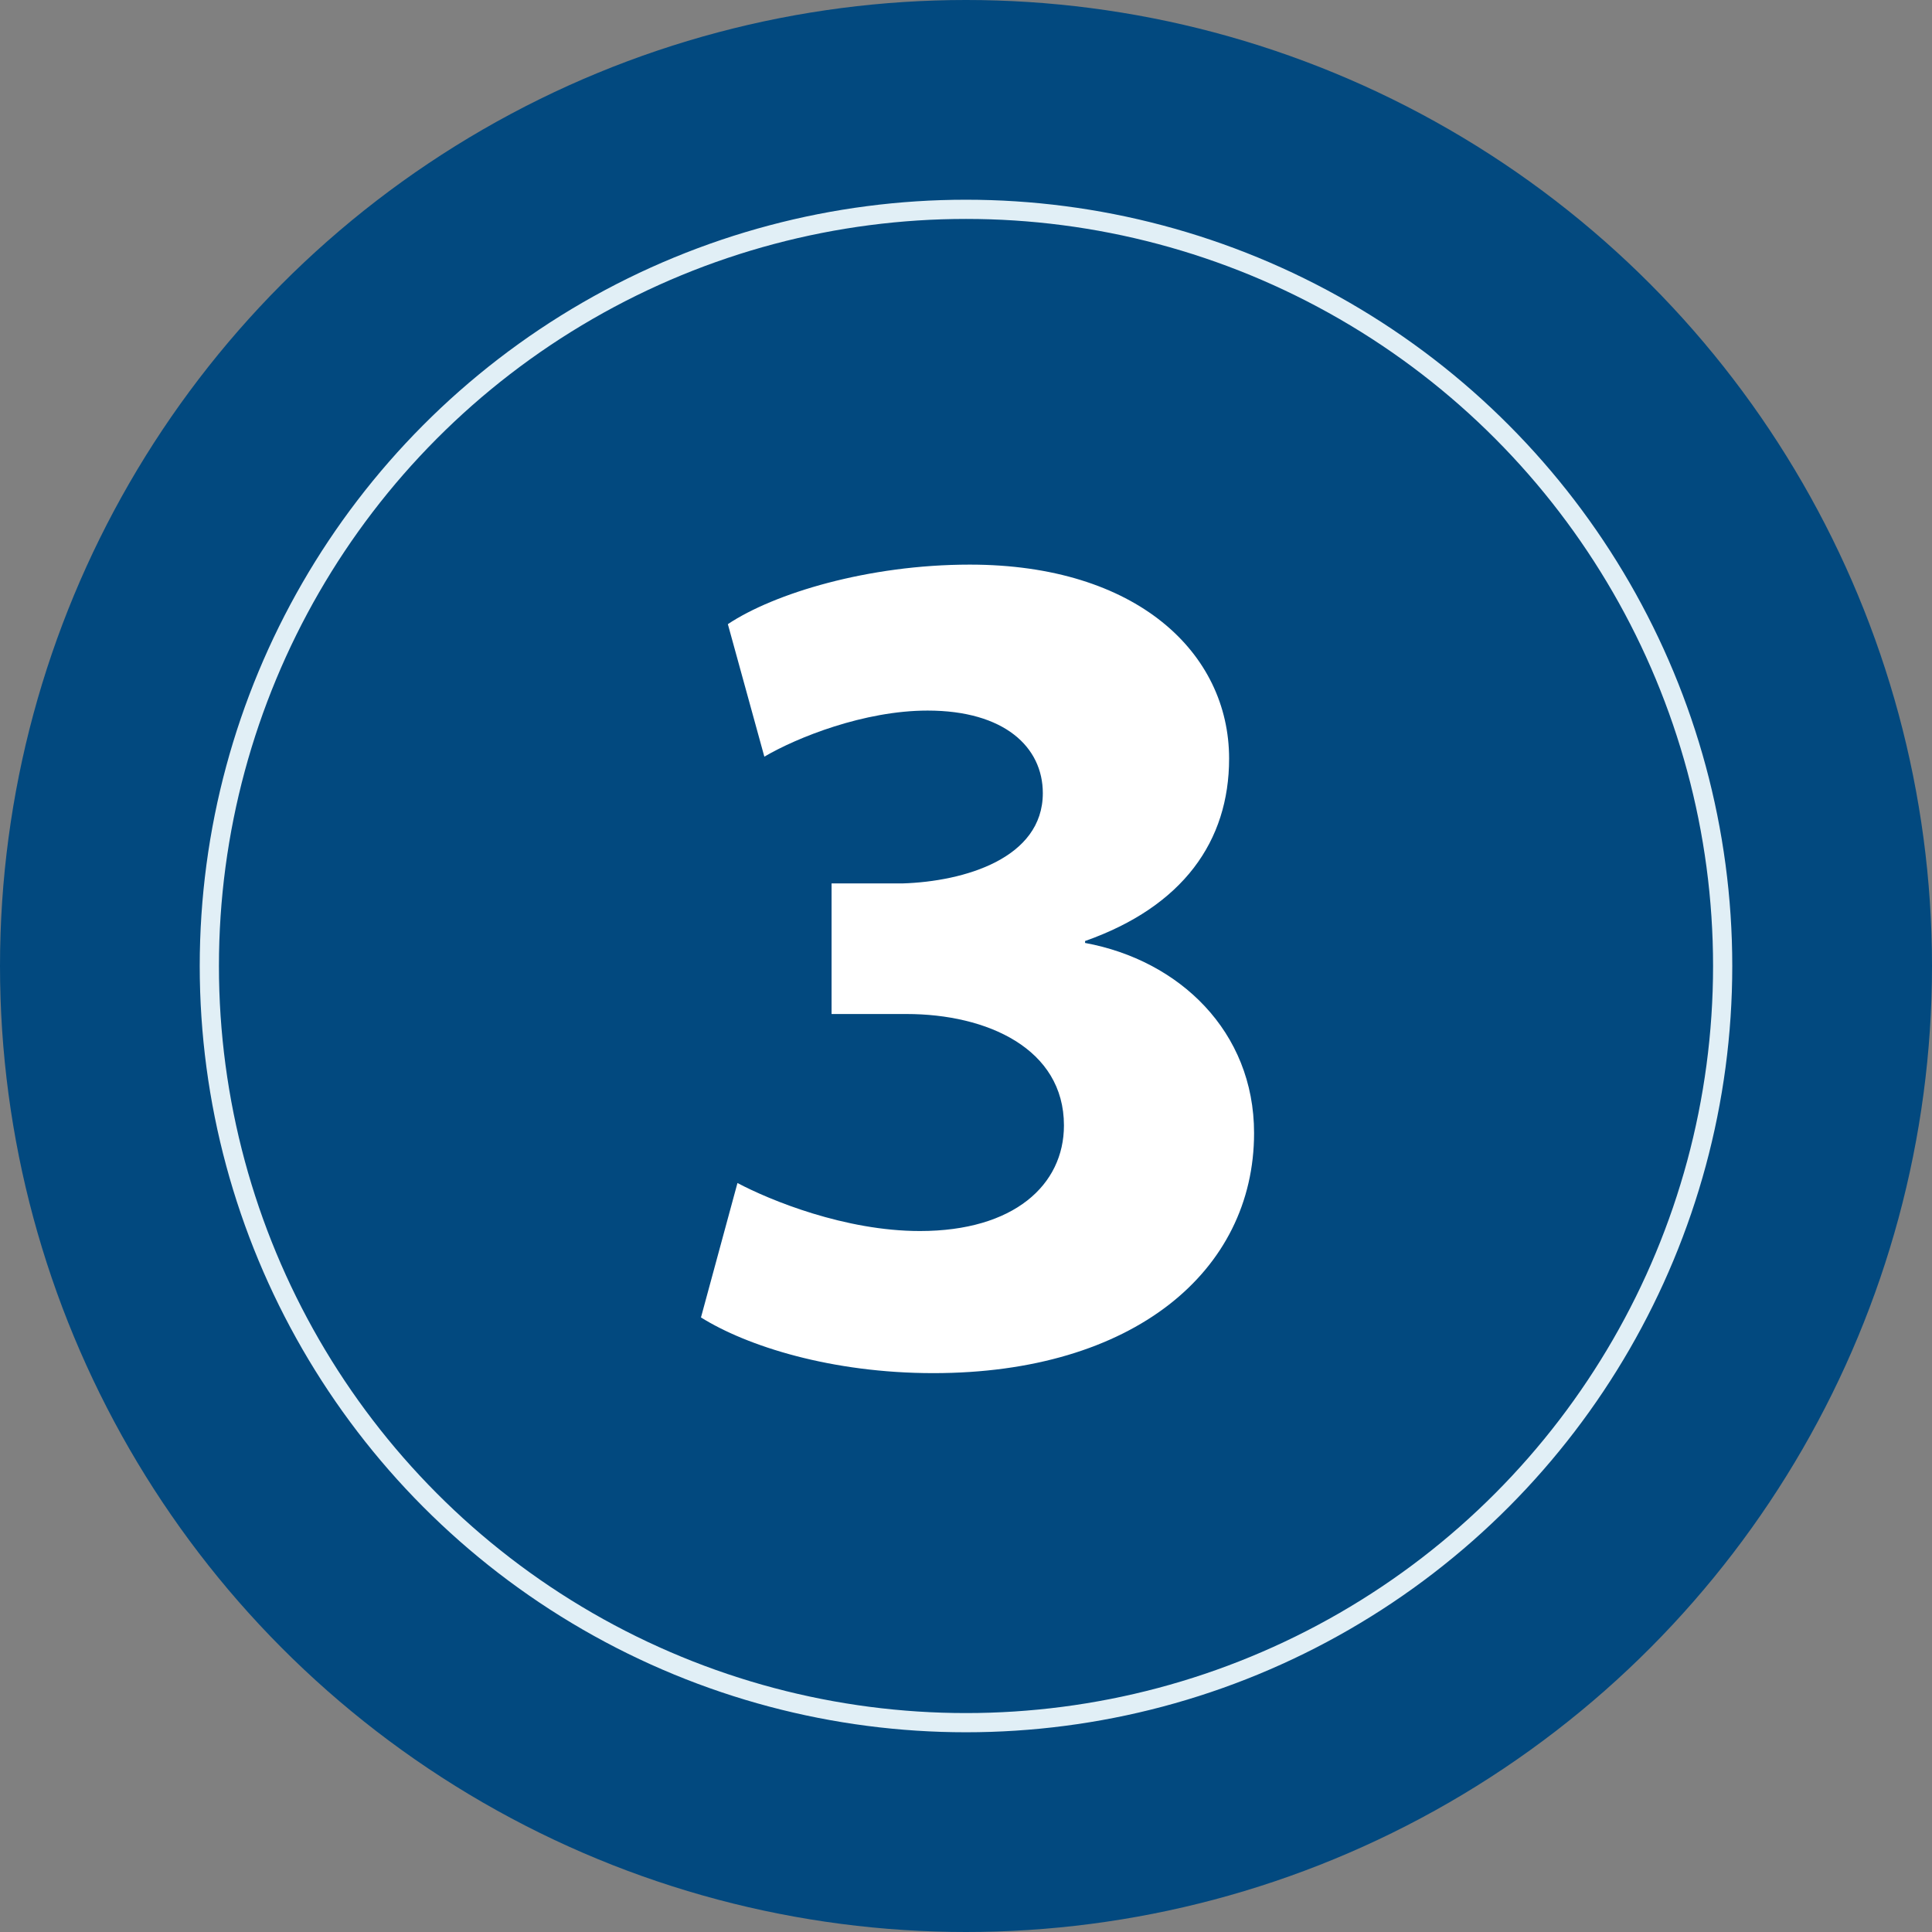
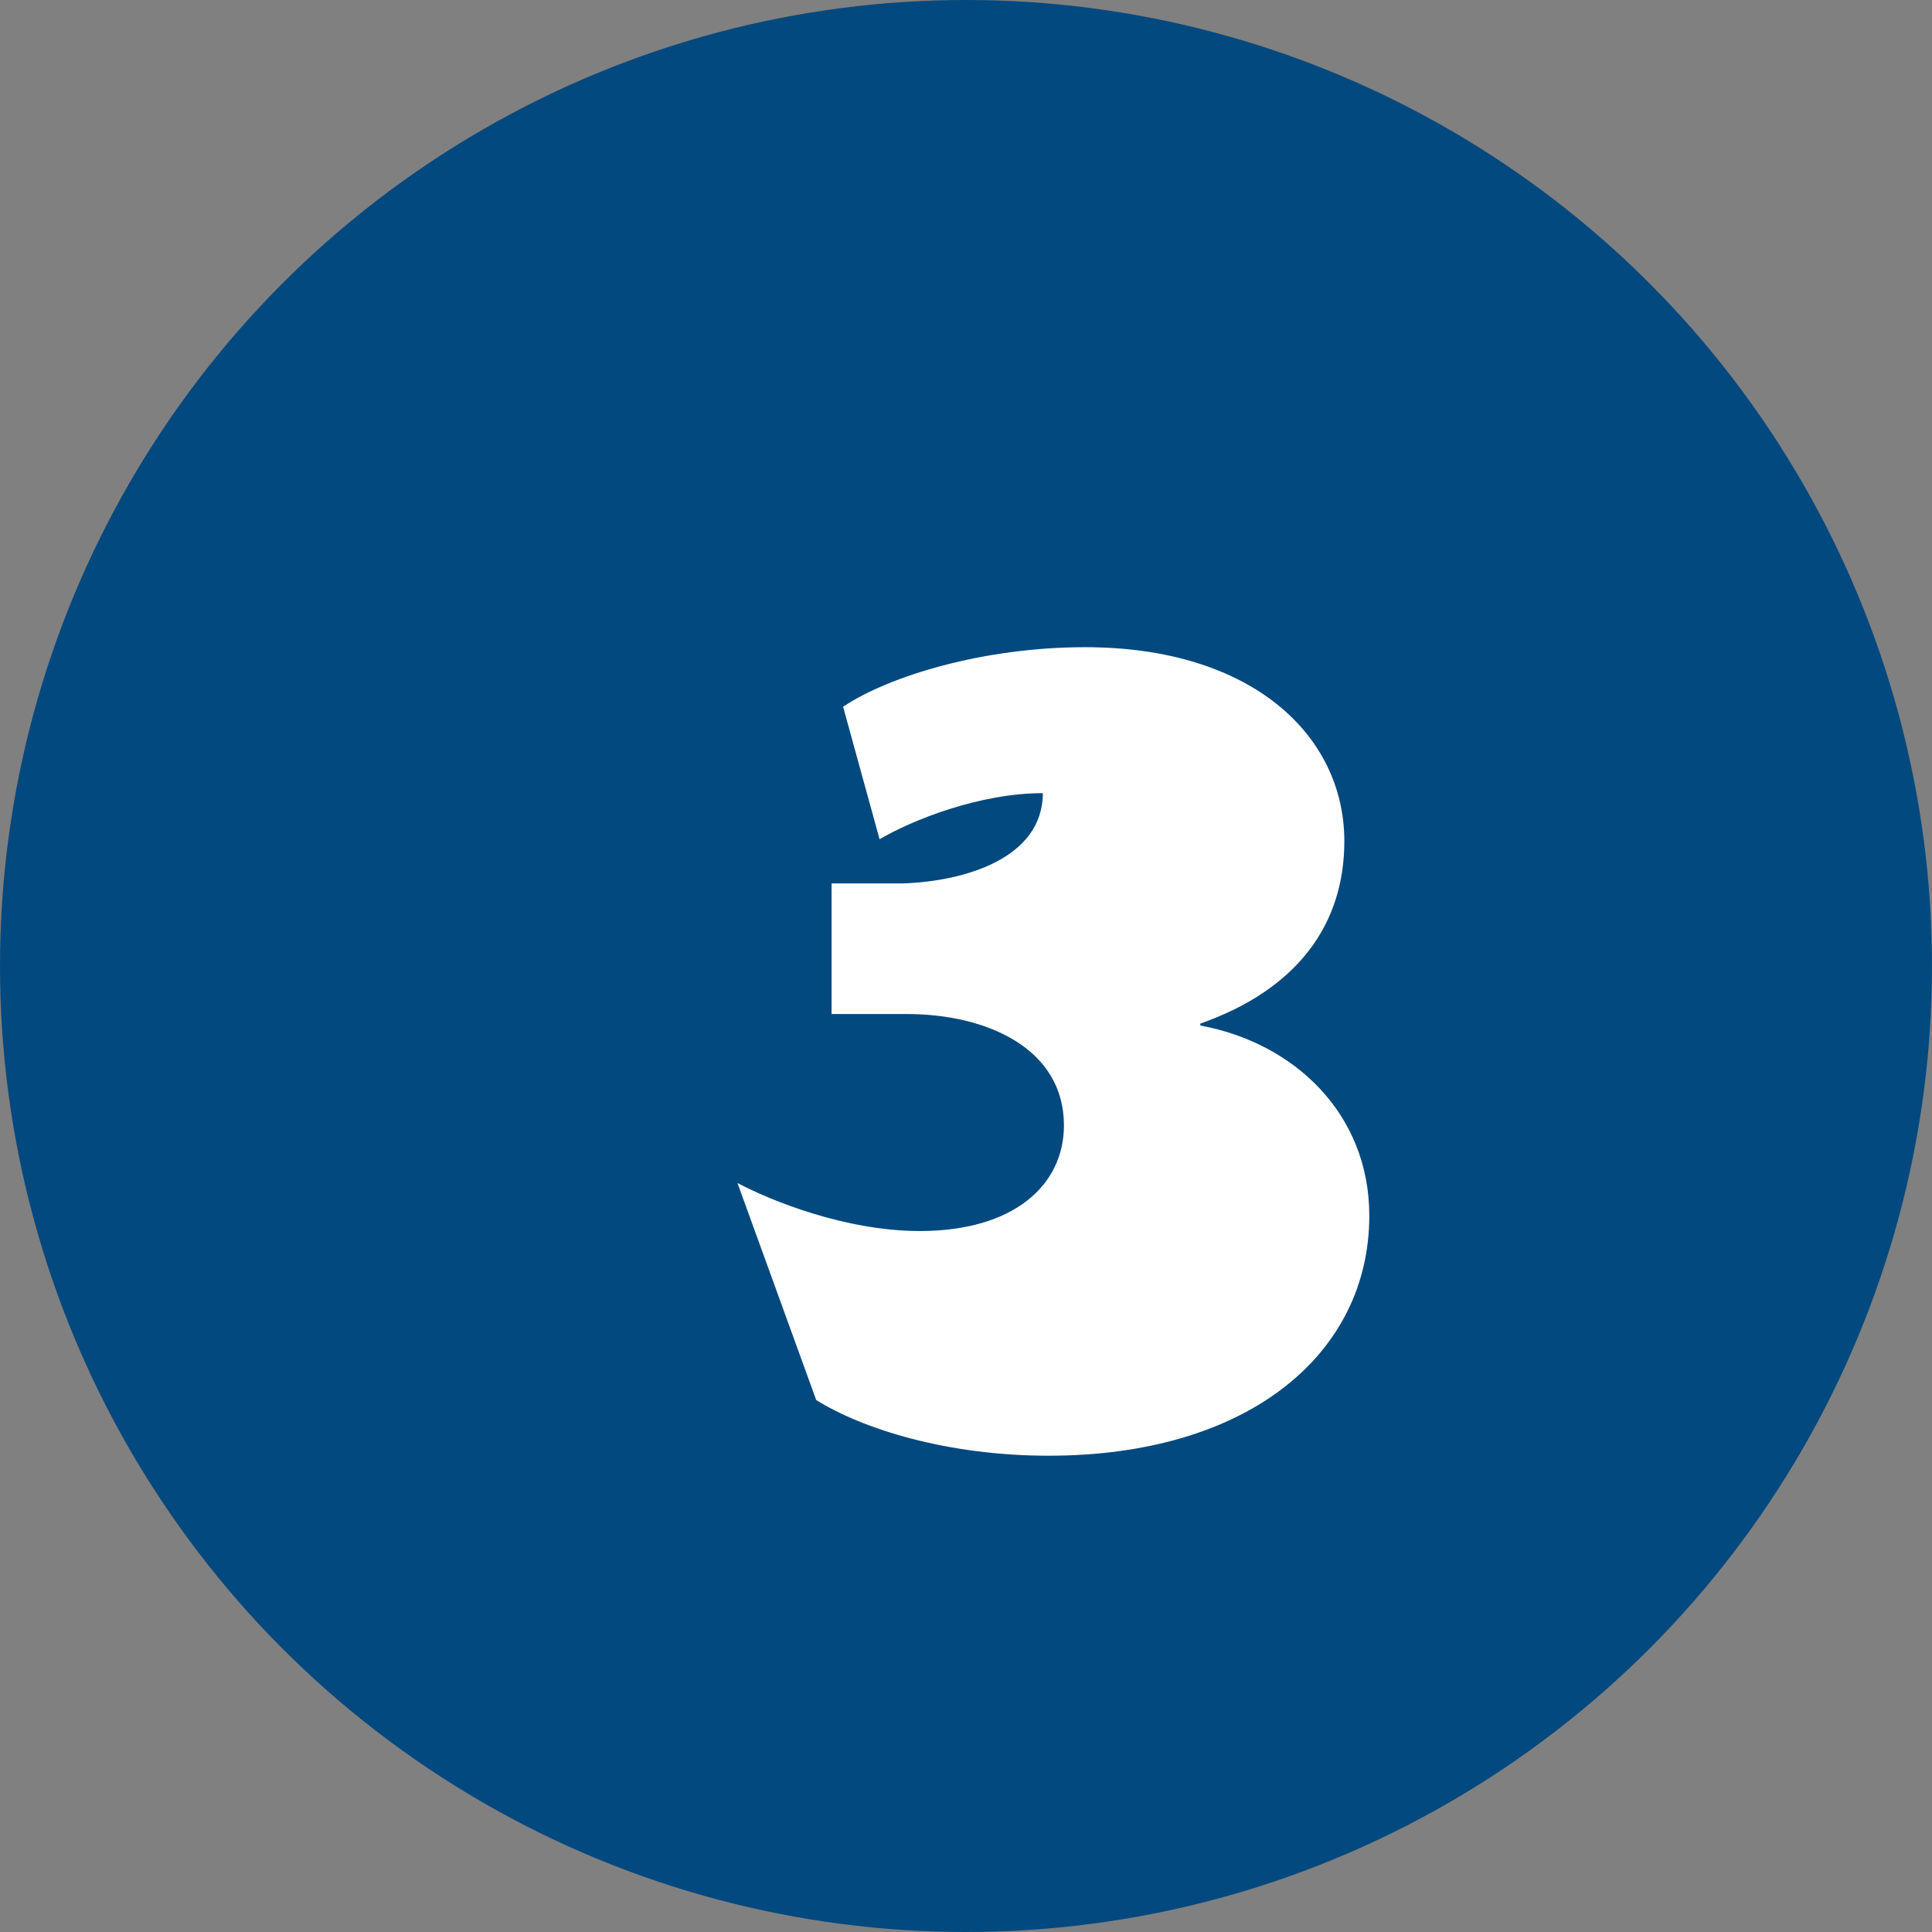
<svg xmlns="http://www.w3.org/2000/svg" xmlns:ns1="http://sodipodi.sourceforge.net/DTD/sodipodi-0.dtd" xmlns:ns2="http://www.inkscape.org/namespaces/inkscape" version="1.1" id="Ebene_1" x="0px" y="0px" viewBox="0 0 100.6 100.6" style="enable-background:new 0 0 100.6 100.6;" xml:space="preserve">
  <rect x="0" y="0" width="100.6" height="100.6" fill="#808080" stroke="none" />
  <style type="text/css">
	.st0{fill:#02497F;}
	.st1{fill:none;stroke:#E1EFF6;stroke-miterlimit:10;}
	.st2{fill:#FFFFFF;}
</style>
  <ns1:namedview bordercolor="#666666" borderopacity="1.0" id="namedview13" ns2:pagecheckerboard="0" ns2:pageopacity="0.0" ns2:pageshadow="2" pagecolor="#ffffff">
	</ns1:namedview>
  <circle id="circle4" class="st0" cx="50.3" cy="50.3" r="50.3" />
-   <circle id="circle6" class="st1" cx="50.3" cy="50.3" r="39.4" />
  <g>
-     <path class="st2" d="M38.4,61.6c1.7,0.9,5.6,2.5,9.5,2.5c4.9,0,7.5-2.4,7.5-5.5c0-4-4-5.8-8.2-5.8h-3.9V46h3.7   c3.2-0.1,7.3-1.3,7.3-4.7c0-2.4-2-4.3-6-4.3c-3.3,0-6.8,1.4-8.5,2.4l-1.9-6.9c2.4-1.6,7.3-3.1,12.6-3.1c8.7,0,13.5,4.6,13.5,10.1   c0,4.3-2.4,7.7-7.5,9.5v0.1c4.9,0.9,8.8,4.6,8.8,9.9c0,7.2-6.3,12.5-16.7,12.5c-5.3,0-9.7-1.4-12.1-2.9L38.4,61.6z" />
+     <path class="st2" d="M38.4,61.6c1.7,0.9,5.6,2.5,9.5,2.5c4.9,0,7.5-2.4,7.5-5.5c0-4-4-5.8-8.2-5.8h-3.9V46h3.7   c3.2-0.1,7.3-1.3,7.3-4.7c-3.3,0-6.8,1.4-8.5,2.4l-1.9-6.9c2.4-1.6,7.3-3.1,12.6-3.1c8.7,0,13.5,4.6,13.5,10.1   c0,4.3-2.4,7.7-7.5,9.5v0.1c4.9,0.9,8.8,4.6,8.8,9.9c0,7.2-6.3,12.5-16.7,12.5c-5.3,0-9.7-1.4-12.1-2.9L38.4,61.6z" />
  </g>
</svg>